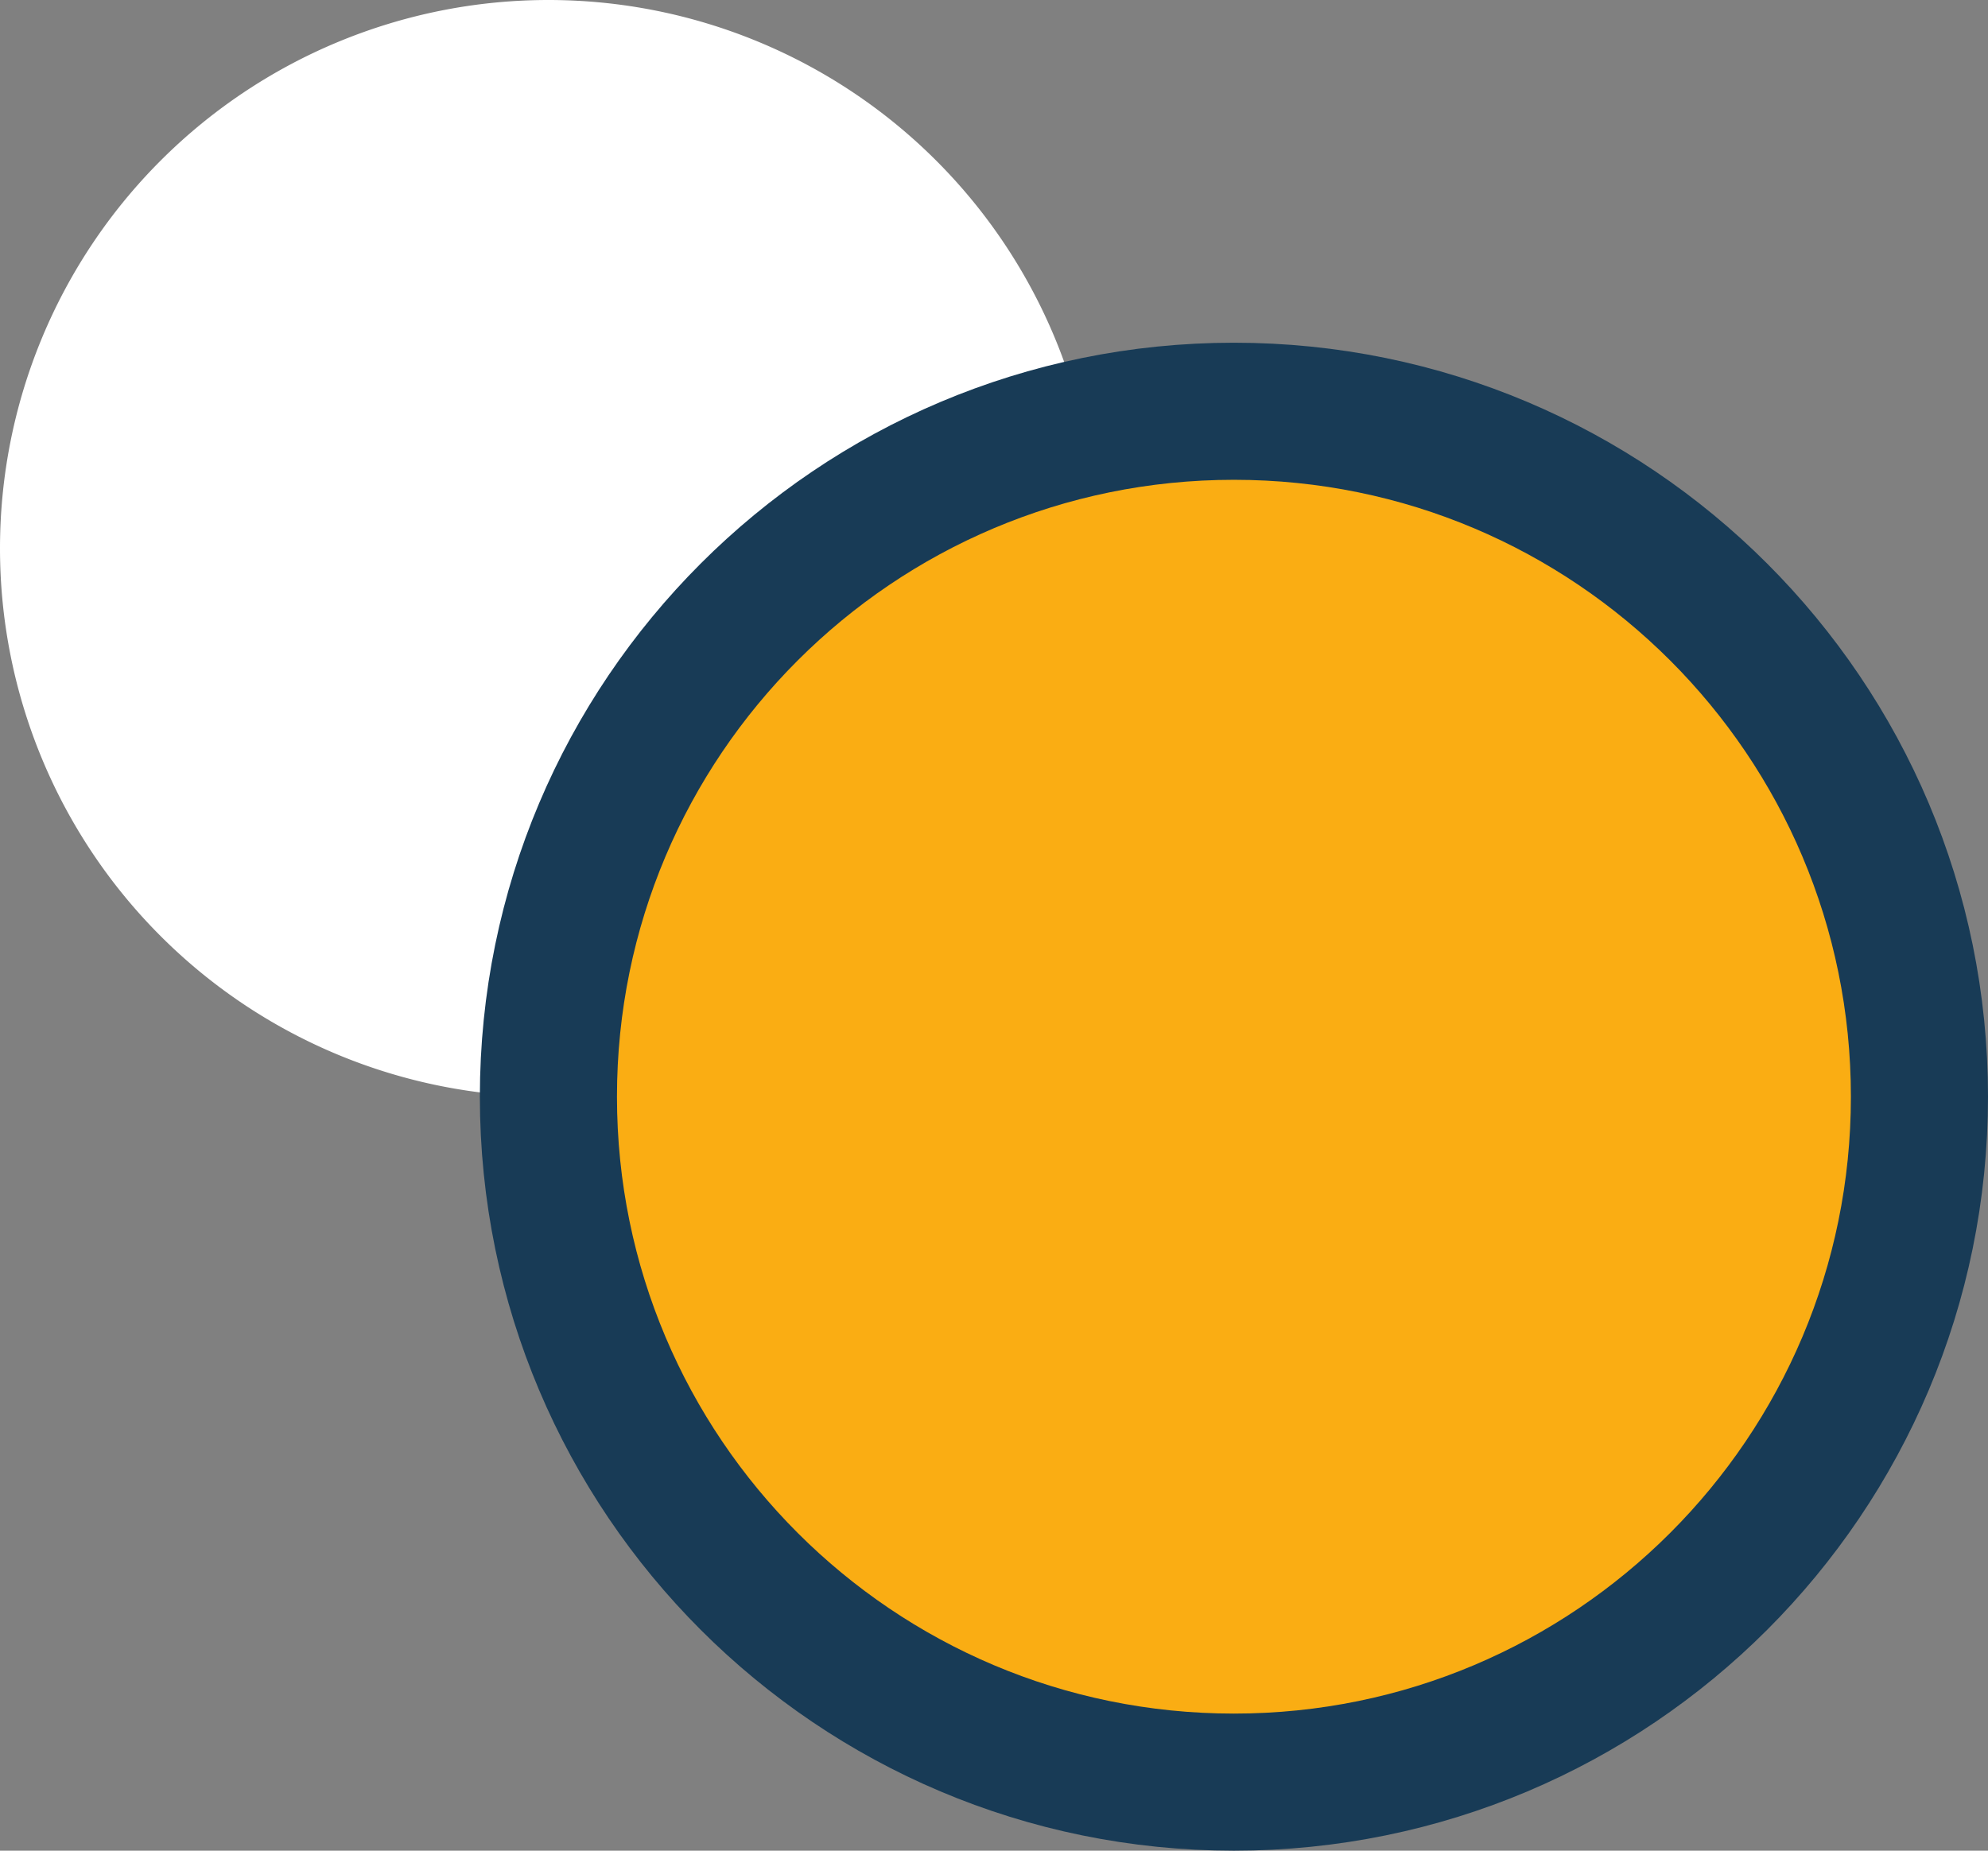
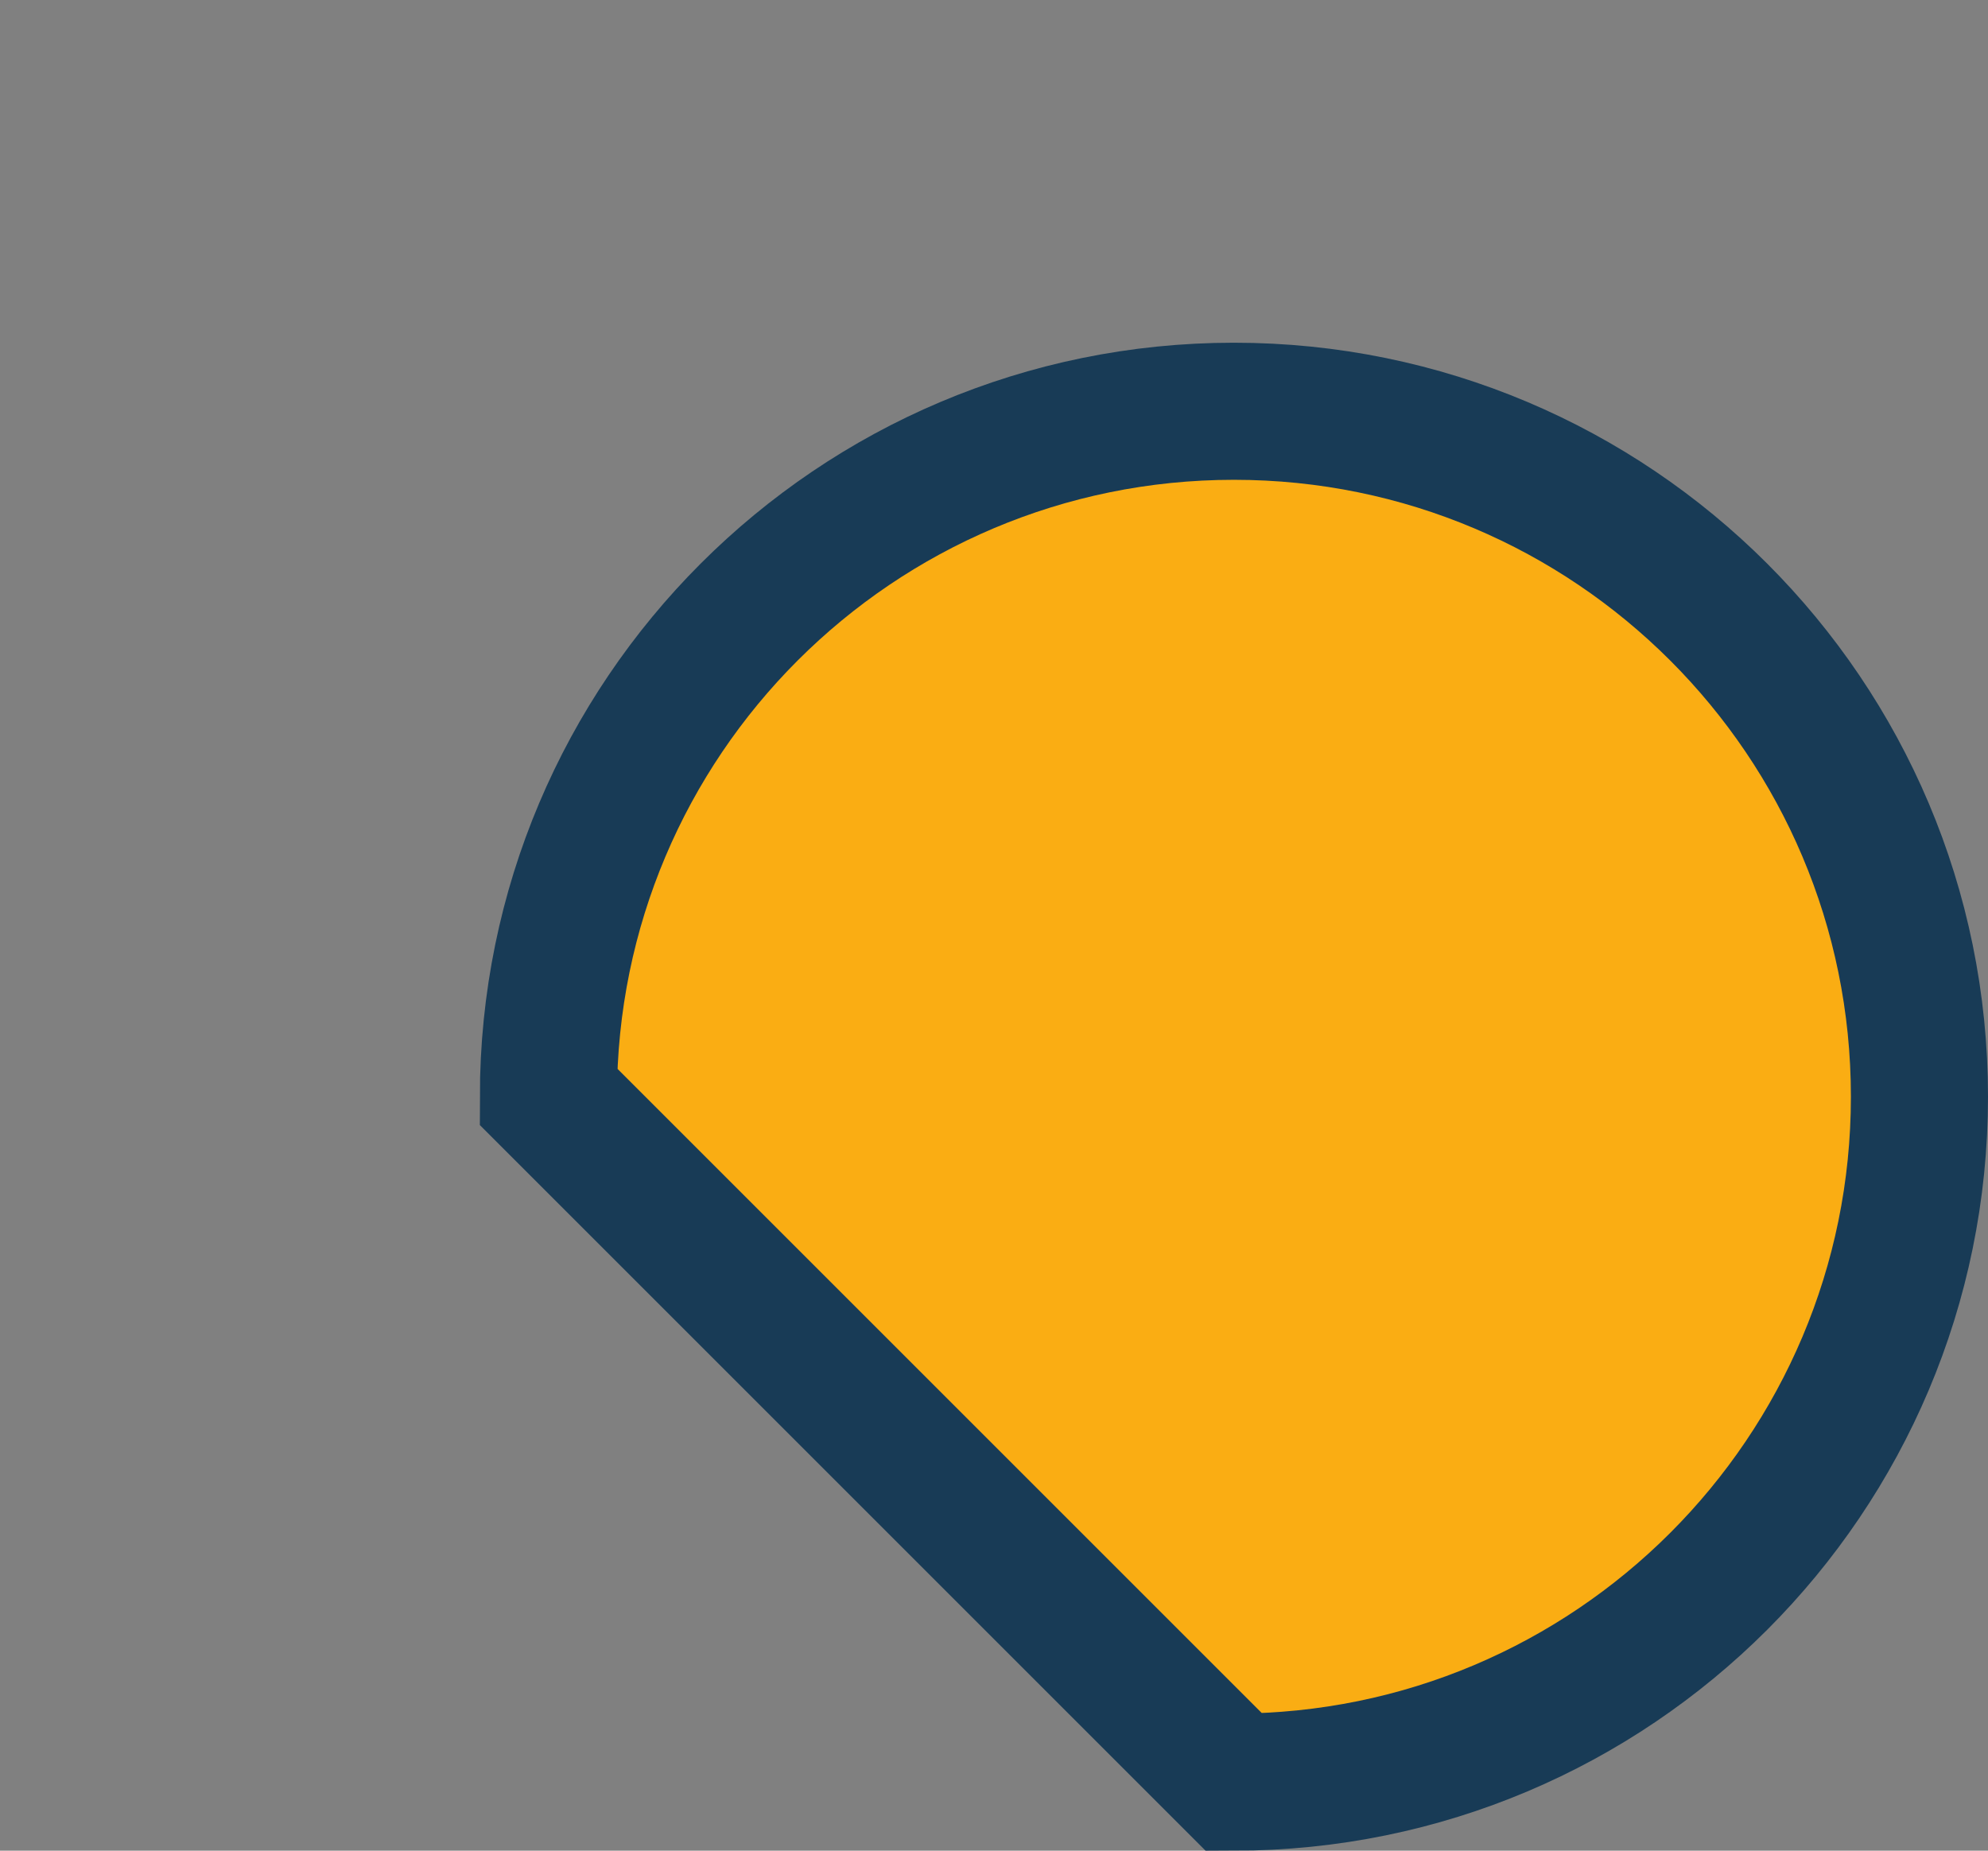
<svg xmlns="http://www.w3.org/2000/svg" width="29" height="27" fill="none">
  <rect width="100%" height="100%" fill="#808080" stroke="none" />
-   <path fill="#fff" fill-rule="evenodd" d="M8 16A8 8 0 1 0 8 0a8 8 0 0 0 0 16Z" clip-rule="evenodd" />
-   <path fill="#FAAD13" fill-rule="evenodd" stroke="#183B56" stroke-width="2" d="M18 26c5.523 0 10-4.477 10-10S23.523 6 18 6 8 10.477 8 16s4.477 10 10 10Z" clip-rule="evenodd" />
+   <path fill="#FAAD13" fill-rule="evenodd" stroke="#183B56" stroke-width="2" d="M18 26c5.523 0 10-4.477 10-10S23.523 6 18 6 8 10.477 8 16Z" clip-rule="evenodd" />
</svg>